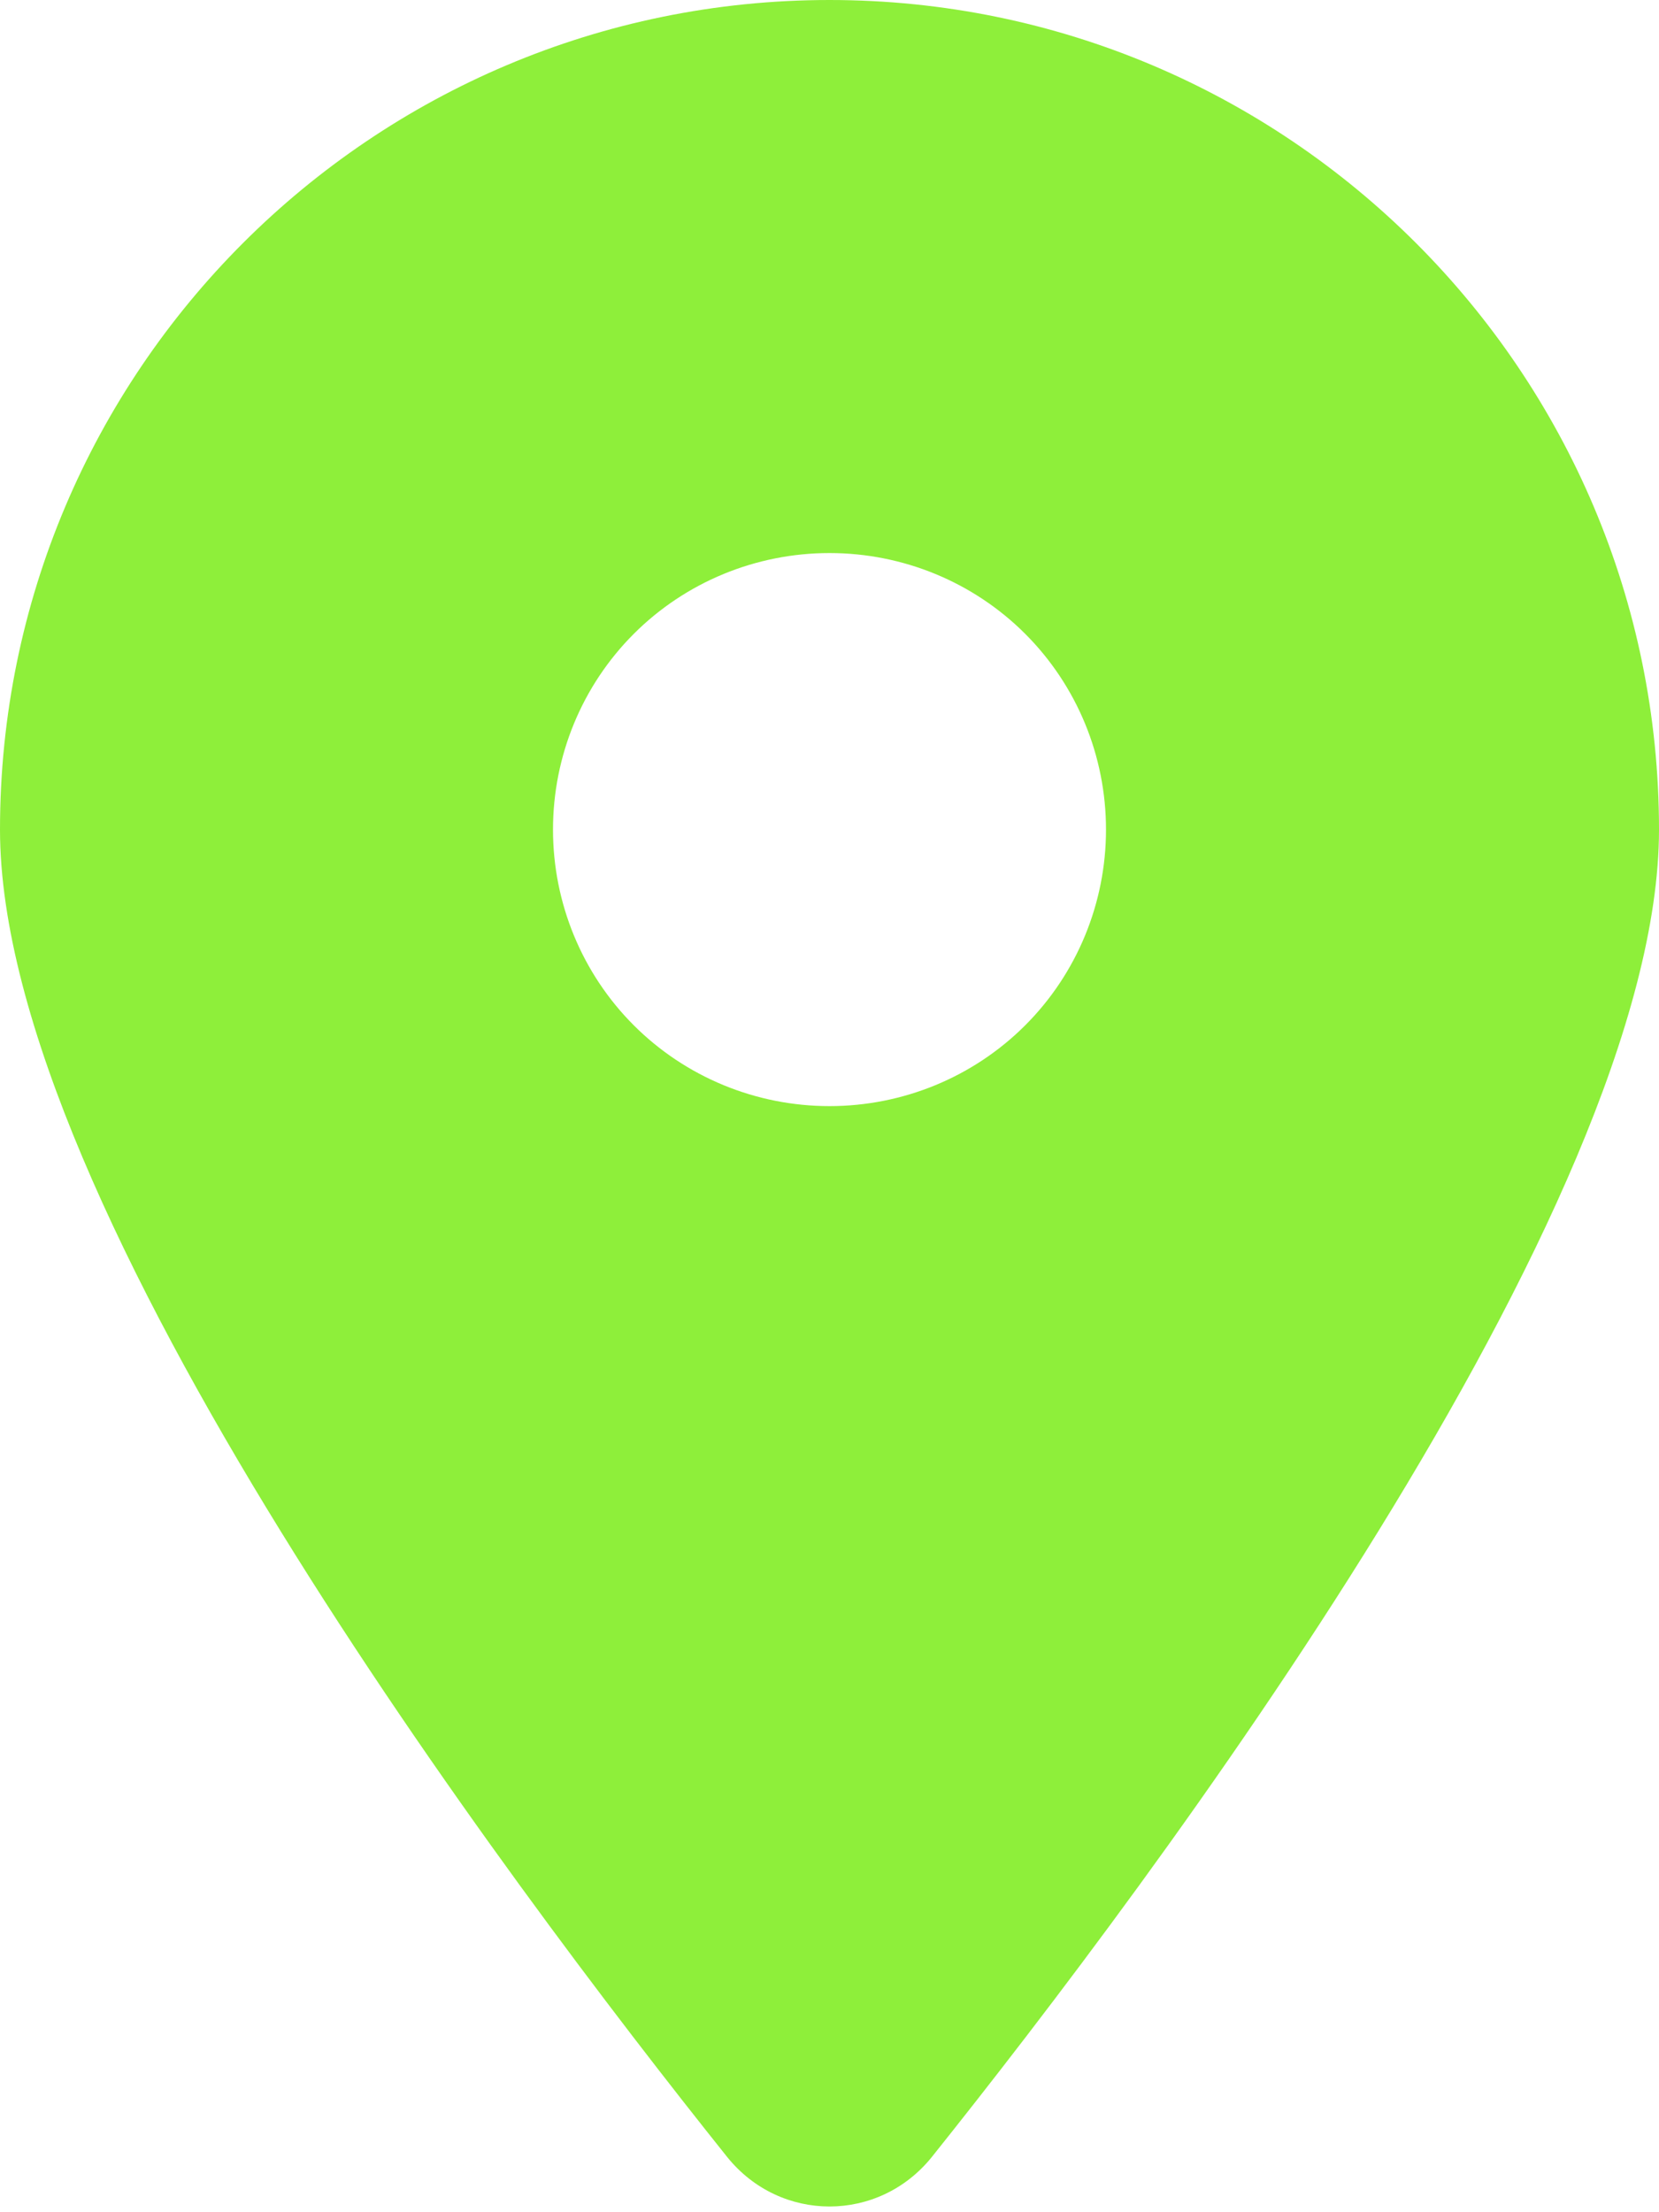
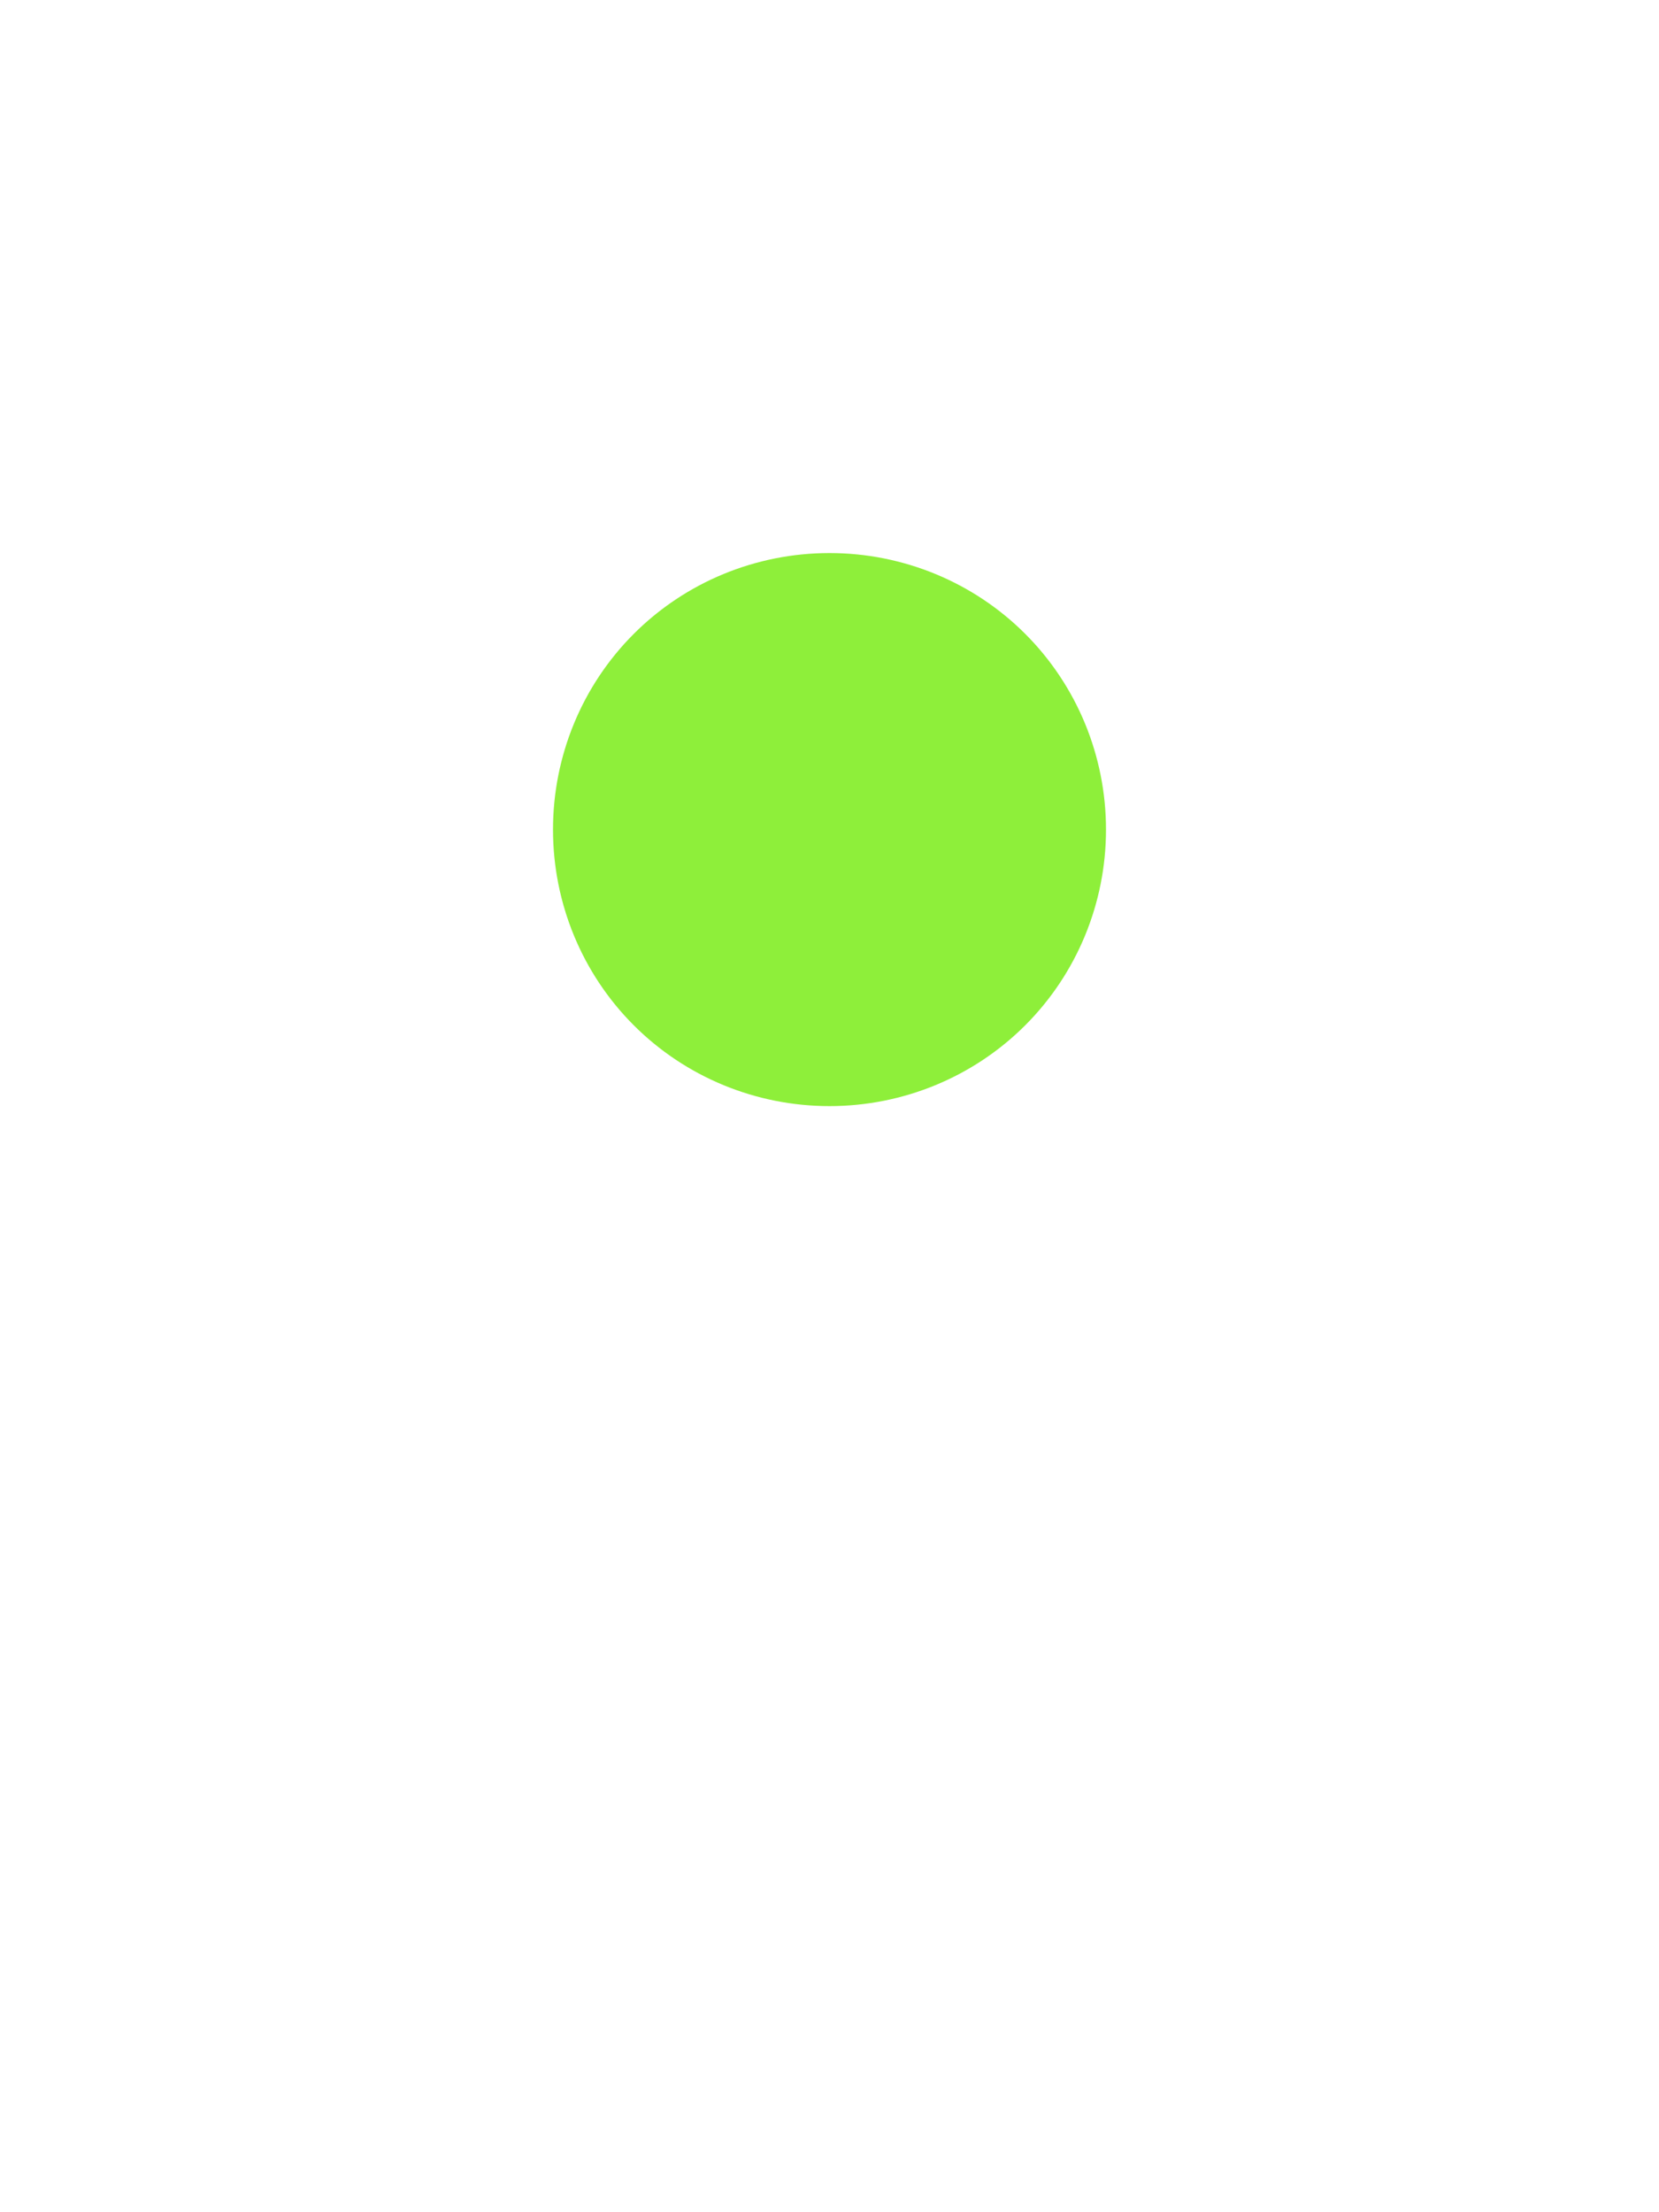
<svg xmlns="http://www.w3.org/2000/svg" version="1.2" viewBox="0 0 384 512" width="384" height="512">
  <title>location-dot-solid (2) 1-svg</title>
  <style>
		.s0 { fill: #8eef3a } 
	</style>
-   <path id="Layer" fill-rule="evenodd" class="s0" d="m168.3 499.2c-51.3-64.2-168.3-219.8-168.3-307.2 0-106 86-192 192-192 106 0 192 86 192 192 0 87.4-117 243-168.3 307.2-12.3 15.3-35.1 15.3-47.4 0zm-21.6-352.5c-12 12-18.7 28.3-18.7 45.3 0 17 6.7 33.3 18.7 45.3 12 12 28.3 18.7 45.3 18.7 17 0 33.3-6.7 45.3-18.7 12-12 18.7-28.3 18.7-45.3 0-17-6.7-33.3-18.7-45.3-12-12-28.3-18.7-45.3-18.7-17 0-33.3 6.7-45.3 18.7z" />
+   <path id="Layer" fill-rule="evenodd" class="s0" d="m168.3 499.2zm-21.6-352.5c-12 12-18.7 28.3-18.7 45.3 0 17 6.7 33.3 18.7 45.3 12 12 28.3 18.7 45.3 18.7 17 0 33.3-6.7 45.3-18.7 12-12 18.7-28.3 18.7-45.3 0-17-6.7-33.3-18.7-45.3-12-12-28.3-18.7-45.3-18.7-17 0-33.3 6.7-45.3 18.7z" />
</svg>